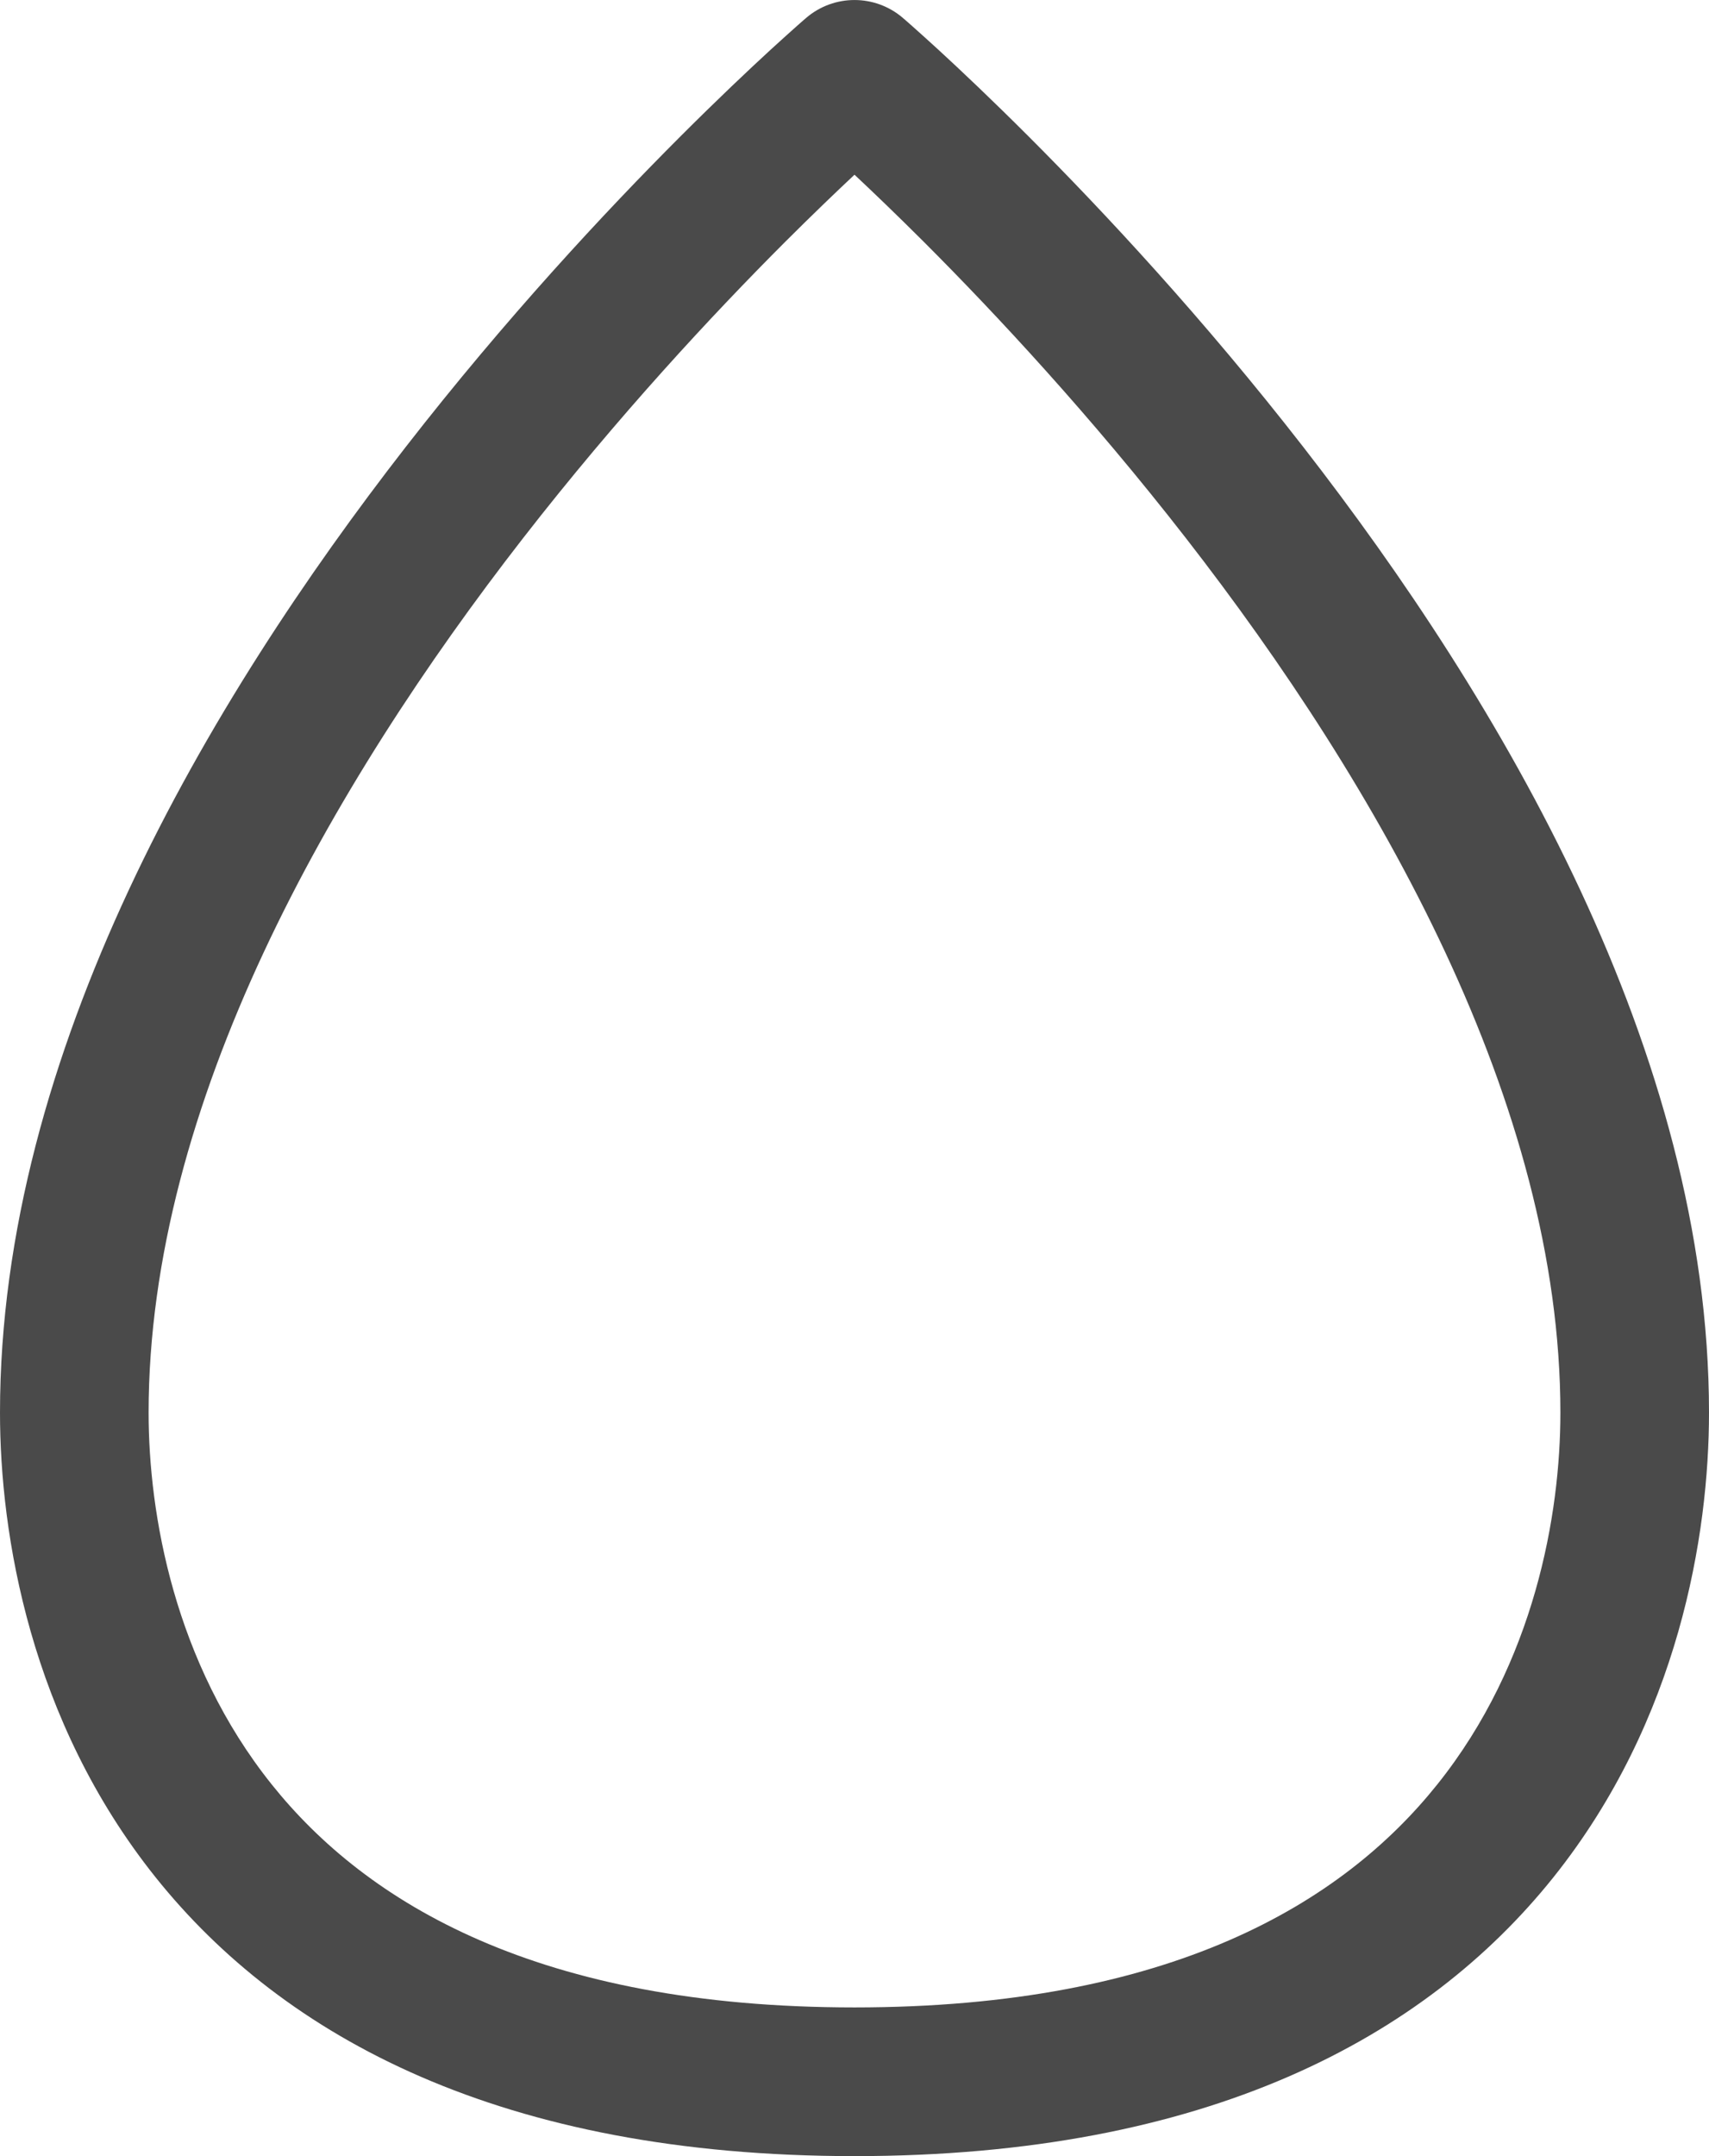
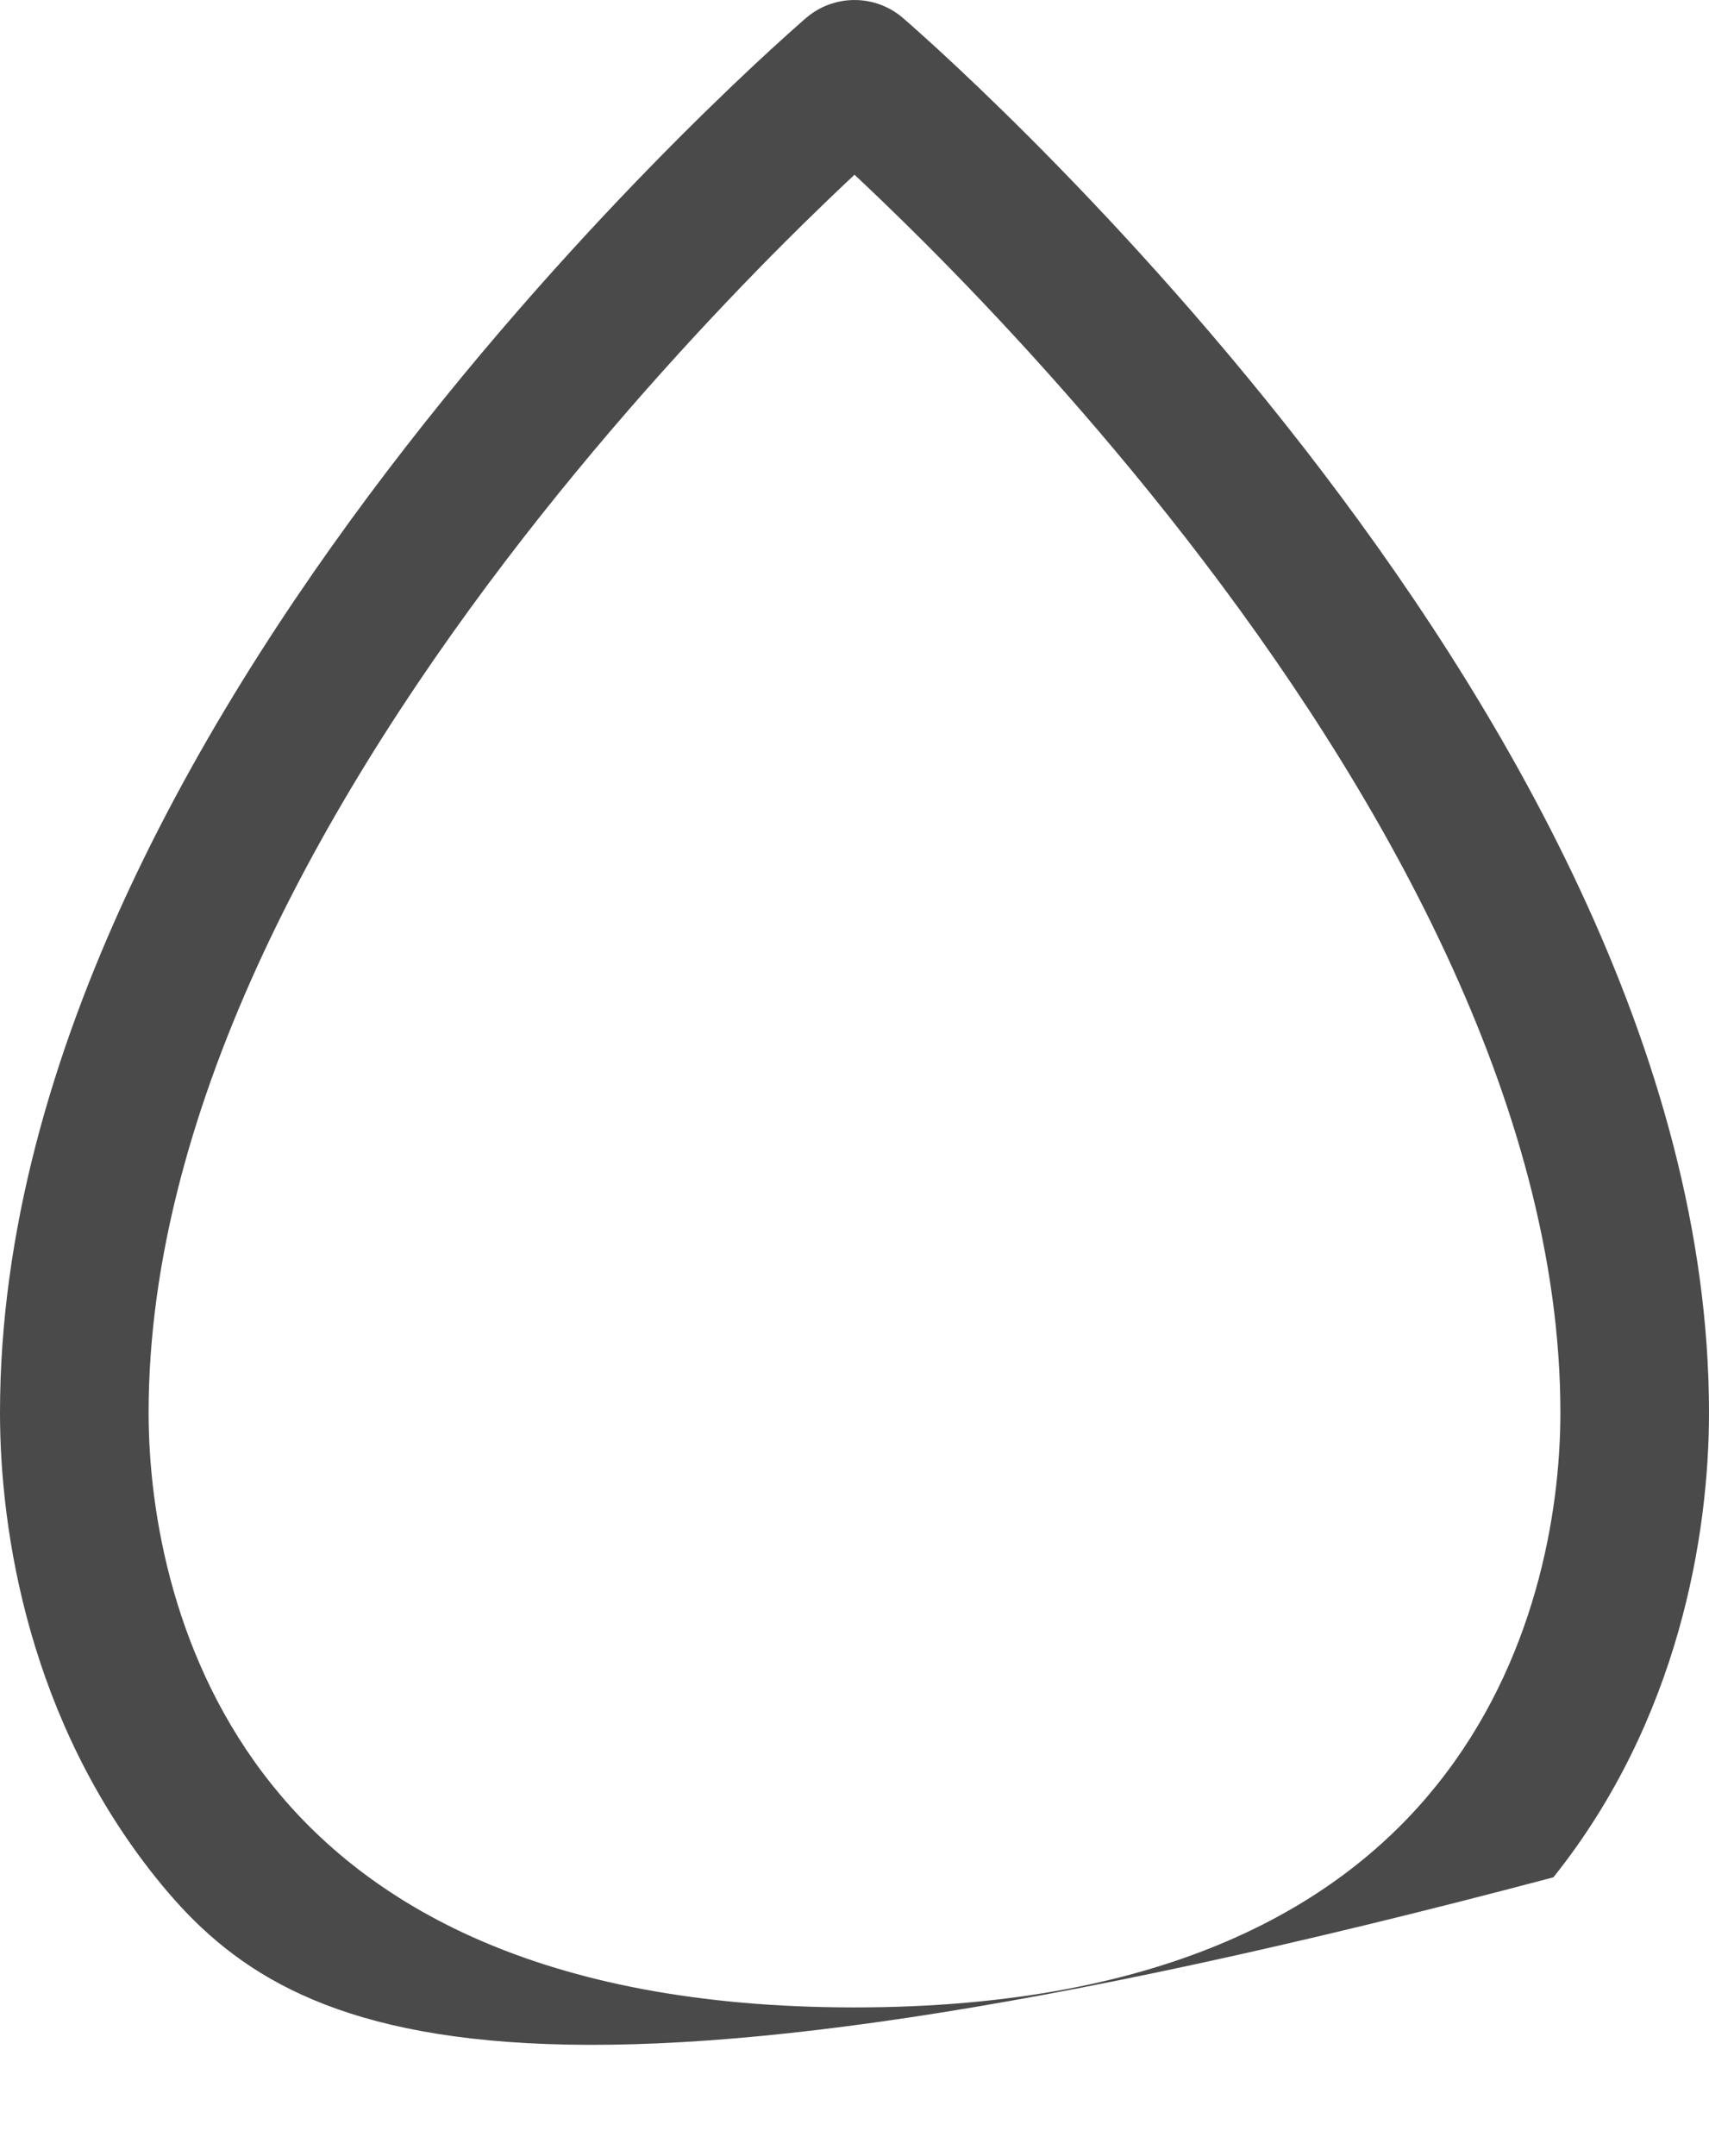
<svg xmlns="http://www.w3.org/2000/svg" width="23" height="29" viewBox="0 0 23 29" fill="none">
-   <path fill-rule="evenodd" clip-rule="evenodd" d="M12.151 0.241L11.5 1L10.849 0.241C11.224 -0.08 11.776 -0.08 12.151 0.241ZM11.5 2.35C11.247 2.587 10.93 2.891 10.566 3.254C9.603 4.217 8.32 5.592 7.039 7.239C4.445 10.575 2 14.849 2 19C2 20.363 2.345 22.362 3.656 24C4.931 25.595 7.244 27 11.5 27C15.756 27 18.069 25.595 19.344 24C20.655 22.362 21 20.363 21 19C21 14.849 18.555 10.575 15.961 7.239C14.68 5.592 13.397 4.217 12.434 3.254C12.07 2.891 11.753 2.587 11.5 2.35ZM10.849 0.241C10.85 0.241 10.849 0.241 11.5 1C12.151 0.241 12.15 0.241 12.151 0.241L12.154 0.244L12.161 0.25L12.187 0.272C12.209 0.291 12.24 0.319 12.281 0.355C12.362 0.427 12.479 0.532 12.628 0.668C12.924 0.94 13.344 1.336 13.848 1.84C14.853 2.845 16.195 4.283 17.539 6.011C20.195 9.426 23 14.151 23 19C23 20.637 22.595 23.138 20.906 25.25C19.181 27.405 16.244 29 11.5 29C6.756 29 3.819 27.405 2.094 25.25C0.405 23.138 0 20.637 0 19C0 14.151 2.805 9.426 5.461 6.011C6.805 4.283 8.147 2.845 9.152 1.84C9.656 1.336 10.076 0.94 10.372 0.668C10.521 0.532 10.638 0.427 10.719 0.355C10.76 0.319 10.791 0.291 10.813 0.272L10.839 0.25L10.846 0.244L10.849 0.241Z" fill="#4A4A4A" />
+   <path fill-rule="evenodd" clip-rule="evenodd" d="M12.151 0.241L11.5 1L10.849 0.241C11.224 -0.08 11.776 -0.08 12.151 0.241ZM11.5 2.35C11.247 2.587 10.93 2.891 10.566 3.254C9.603 4.217 8.32 5.592 7.039 7.239C4.445 10.575 2 14.849 2 19C2 20.363 2.345 22.362 3.656 24C4.931 25.595 7.244 27 11.5 27C15.756 27 18.069 25.595 19.344 24C20.655 22.362 21 20.363 21 19C21 14.849 18.555 10.575 15.961 7.239C14.68 5.592 13.397 4.217 12.434 3.254C12.07 2.891 11.753 2.587 11.5 2.35ZM10.849 0.241C10.85 0.241 10.849 0.241 11.5 1C12.151 0.241 12.15 0.241 12.151 0.241L12.154 0.244L12.161 0.25L12.187 0.272C12.209 0.291 12.24 0.319 12.281 0.355C12.362 0.427 12.479 0.532 12.628 0.668C12.924 0.94 13.344 1.336 13.848 1.84C14.853 2.845 16.195 4.283 17.539 6.011C20.195 9.426 23 14.151 23 19C23 20.637 22.595 23.138 20.906 25.25C6.756 29 3.819 27.405 2.094 25.25C0.405 23.138 0 20.637 0 19C0 14.151 2.805 9.426 5.461 6.011C6.805 4.283 8.147 2.845 9.152 1.84C9.656 1.336 10.076 0.94 10.372 0.668C10.521 0.532 10.638 0.427 10.719 0.355C10.76 0.319 10.791 0.291 10.813 0.272L10.839 0.25L10.846 0.244L10.849 0.241Z" fill="#4A4A4A" />
</svg>